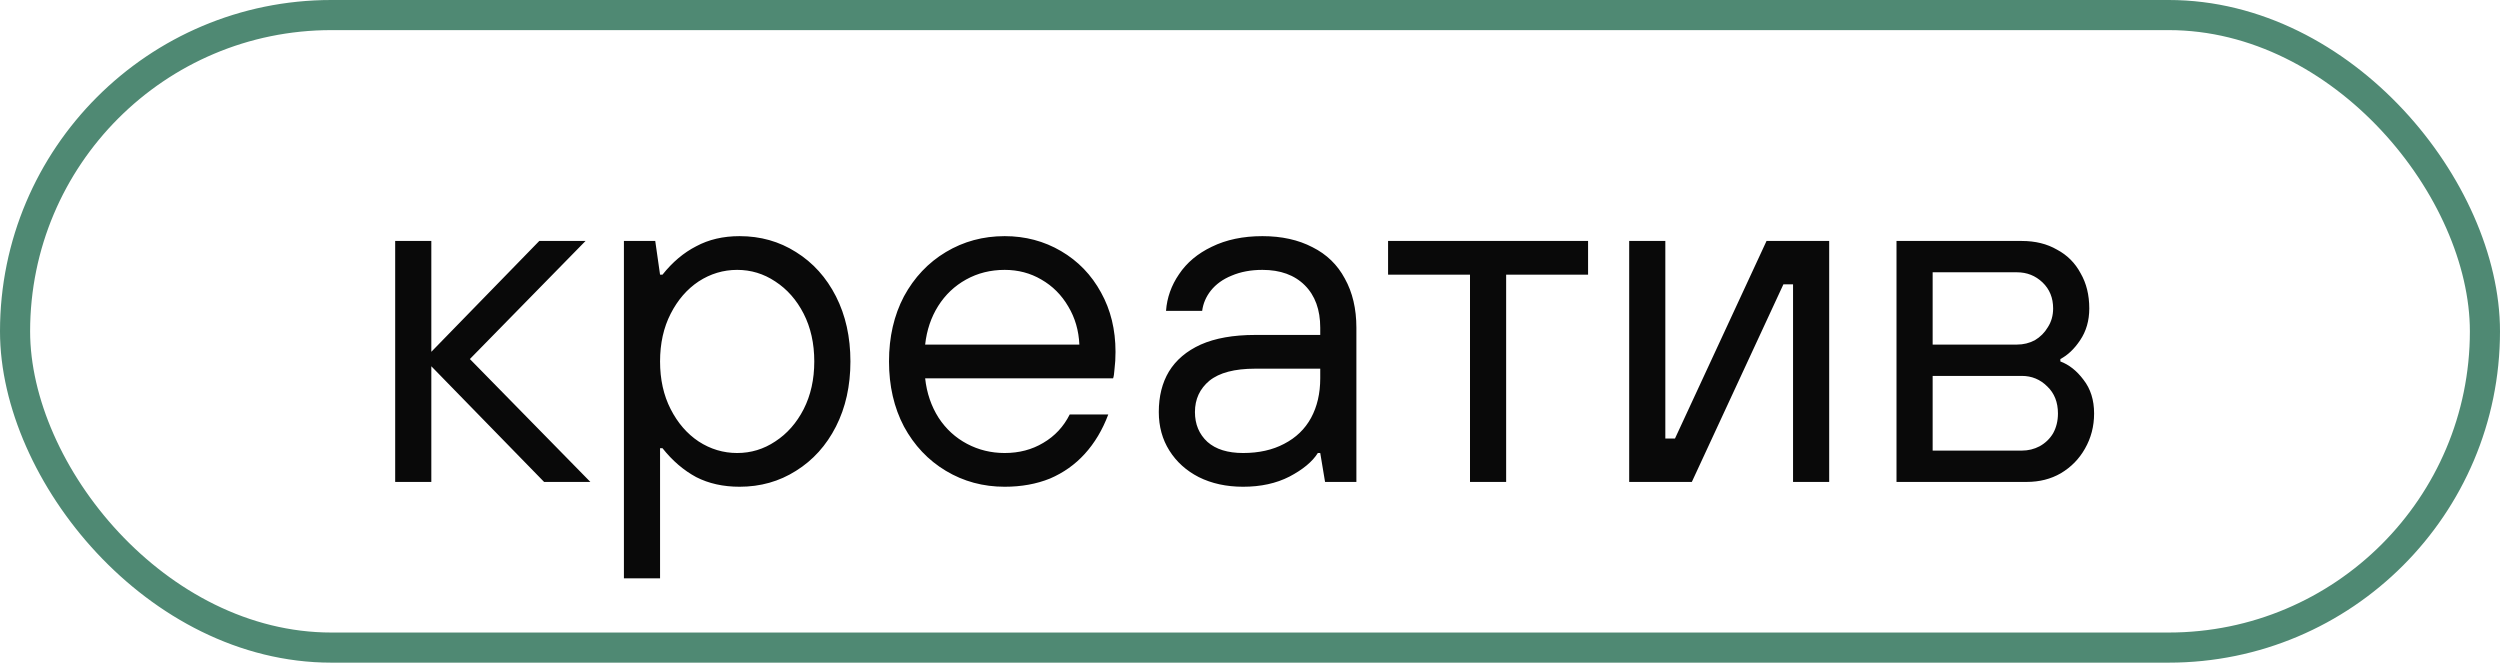
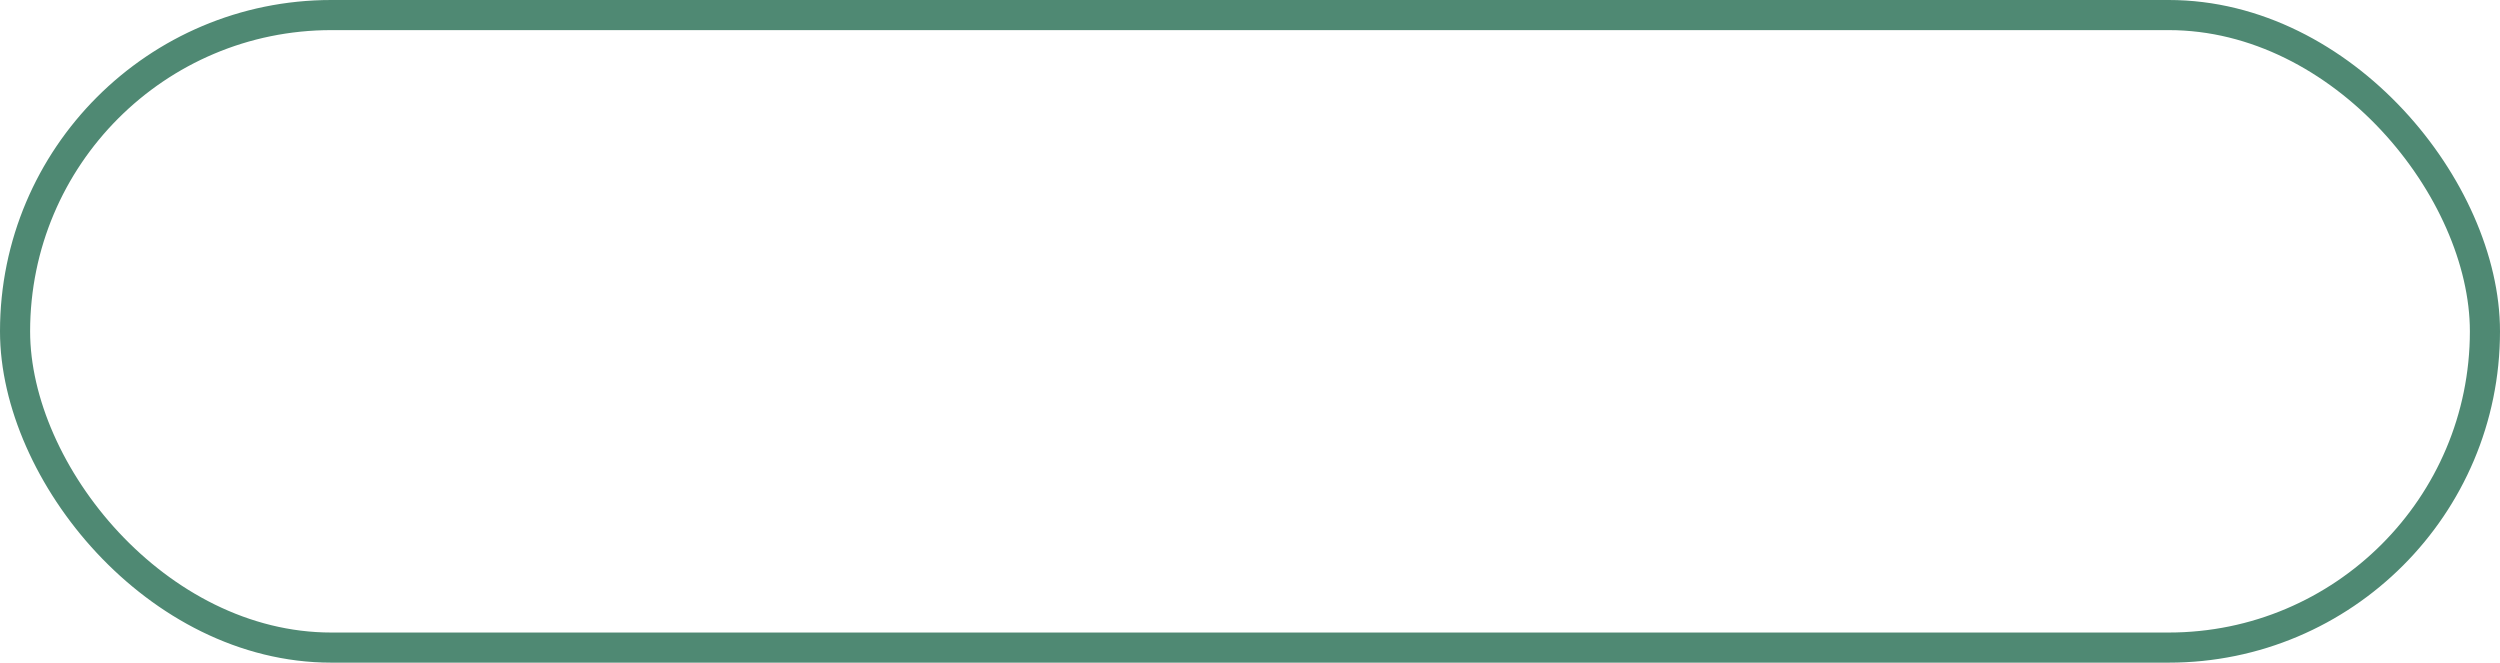
<svg xmlns="http://www.w3.org/2000/svg" width="83" height="22" viewBox="0 0 83 22" fill="none">
  <rect x="0.5" y="0.5" width="82" height="21" rx="10.5" stroke="#4F8973" />
-   <path d="M13.12 16V8H14.32V11.68L17.904 8H19.44L15.6 11.92L19.6 16H18.064L14.32 12.16V16H13.12ZM20.714 19.2V8H21.754L21.914 9.12H21.994C22.324 8.704 22.698 8.389 23.114 8.176C23.53 7.952 24.01 7.84 24.554 7.84C25.247 7.84 25.871 8.016 26.426 8.368C26.991 8.72 27.434 9.211 27.754 9.84C28.074 10.469 28.234 11.189 28.234 12C28.234 12.811 28.074 13.531 27.754 14.16C27.434 14.789 26.991 15.28 26.426 15.632C25.871 15.984 25.247 16.16 24.554 16.16C24.01 16.16 23.53 16.053 23.114 15.84C22.698 15.616 22.324 15.296 21.994 14.88H21.914V19.2H20.714ZM24.474 15.04C24.932 15.04 25.354 14.912 25.738 14.656C26.132 14.4 26.447 14.043 26.682 13.584C26.916 13.125 27.034 12.597 27.034 12C27.034 11.403 26.916 10.875 26.682 10.416C26.447 9.957 26.132 9.6 25.738 9.344C25.354 9.088 24.932 8.96 24.474 8.96C24.015 8.96 23.588 9.088 23.194 9.344C22.81 9.6 22.5 9.957 22.266 10.416C22.031 10.875 21.914 11.403 21.914 12C21.914 12.597 22.031 13.125 22.266 13.584C22.5 14.043 22.81 14.4 23.194 14.656C23.588 14.912 24.015 15.04 24.474 15.04ZM33.355 16.16C32.64 16.16 31.99 15.984 31.403 15.632C30.816 15.28 30.352 14.789 30.011 14.16C29.68 13.531 29.515 12.811 29.515 12C29.515 11.189 29.68 10.469 30.011 9.84C30.352 9.211 30.816 8.72 31.403 8.368C31.99 8.016 32.64 7.84 33.355 7.84C34.038 7.84 34.662 8.005 35.227 8.336C35.792 8.667 36.235 9.125 36.555 9.712C36.875 10.288 37.035 10.944 37.035 11.68C37.035 11.893 37.024 12.08 37.003 12.24C36.992 12.4 36.976 12.507 36.955 12.56H30.715C30.768 13.051 30.918 13.488 31.163 13.872C31.408 14.245 31.723 14.533 32.107 14.736C32.491 14.939 32.907 15.04 33.355 15.04C33.835 15.04 34.262 14.928 34.635 14.704C35.019 14.48 35.312 14.165 35.515 13.76H36.795C36.603 14.272 36.342 14.709 36.011 15.072C35.691 15.424 35.307 15.696 34.859 15.888C34.411 16.069 33.91 16.16 33.355 16.16ZM35.835 11.44C35.814 10.971 35.691 10.549 35.467 10.176C35.243 9.792 34.944 9.493 34.571 9.28C34.208 9.067 33.803 8.96 33.355 8.96C32.886 8.96 32.459 9.067 32.075 9.28C31.691 9.493 31.382 9.787 31.147 10.16C30.912 10.533 30.768 10.96 30.715 11.44H35.835ZM41.272 16.16C40.717 16.16 40.227 16.053 39.8 15.84C39.384 15.627 39.059 15.333 38.824 14.96C38.589 14.587 38.472 14.16 38.472 13.68C38.472 13.157 38.584 12.709 38.808 12.336C39.042 11.952 39.395 11.653 39.864 11.44C40.344 11.227 40.947 11.12 41.672 11.12H43.832V10.88C43.832 10.283 43.661 9.813 43.32 9.472C42.978 9.131 42.509 8.96 41.912 8.96C41.528 8.96 41.187 9.024 40.888 9.152C40.6 9.269 40.37 9.435 40.2 9.648C40.04 9.851 39.944 10.075 39.912 10.32H38.712C38.744 9.883 38.888 9.477 39.144 9.104C39.4 8.72 39.763 8.416 40.232 8.192C40.712 7.957 41.272 7.84 41.912 7.84C42.552 7.84 43.106 7.963 43.576 8.208C44.045 8.443 44.403 8.789 44.648 9.248C44.904 9.707 45.032 10.251 45.032 10.88V16H43.992L43.832 15.04H43.752C43.571 15.328 43.256 15.589 42.808 15.824C42.37 16.048 41.858 16.16 41.272 16.16ZM41.272 15.04C41.794 15.04 42.248 14.939 42.632 14.736C43.026 14.533 43.325 14.245 43.528 13.872C43.73 13.499 43.832 13.061 43.832 12.56V12.24H41.672C40.989 12.24 40.483 12.373 40.152 12.64C39.832 12.907 39.672 13.253 39.672 13.68C39.672 14.085 39.81 14.416 40.088 14.672C40.365 14.917 40.76 15.04 41.272 15.04ZM48.804 16V9.12H46.084V8H52.724V9.12H50.004V16H48.804ZM54.089 16V8H55.289V14.56H55.609L58.649 8H60.729V16H59.529V9.44H59.209L56.169 16H54.089ZM62.964 16V8H67.124C67.572 8 67.961 8.096 68.292 8.288C68.633 8.469 68.894 8.731 69.076 9.072C69.268 9.403 69.364 9.792 69.364 10.24C69.364 10.645 69.262 10.997 69.06 11.296C68.868 11.584 68.649 11.792 68.404 11.92V12C68.692 12.107 68.948 12.309 69.172 12.608C69.406 12.907 69.524 13.28 69.524 13.728C69.524 14.155 69.422 14.544 69.22 14.896C69.028 15.237 68.761 15.509 68.42 15.712C68.089 15.904 67.71 16 67.284 16H62.964ZM67.124 14.96C67.337 14.96 67.534 14.912 67.716 14.816C67.908 14.709 68.057 14.565 68.164 14.384C68.27 14.192 68.324 13.973 68.324 13.728C68.324 13.355 68.206 13.056 67.972 12.832C67.737 12.597 67.454 12.48 67.124 12.48H64.164V14.96H67.124ZM66.964 11.44C67.177 11.44 67.374 11.392 67.556 11.296C67.737 11.189 67.881 11.045 67.988 10.864C68.105 10.683 68.164 10.475 68.164 10.24C68.164 9.888 68.046 9.6 67.812 9.376C67.577 9.152 67.294 9.04 66.964 9.04H64.164V11.44H66.964Z" fill="#090909" />
</svg>